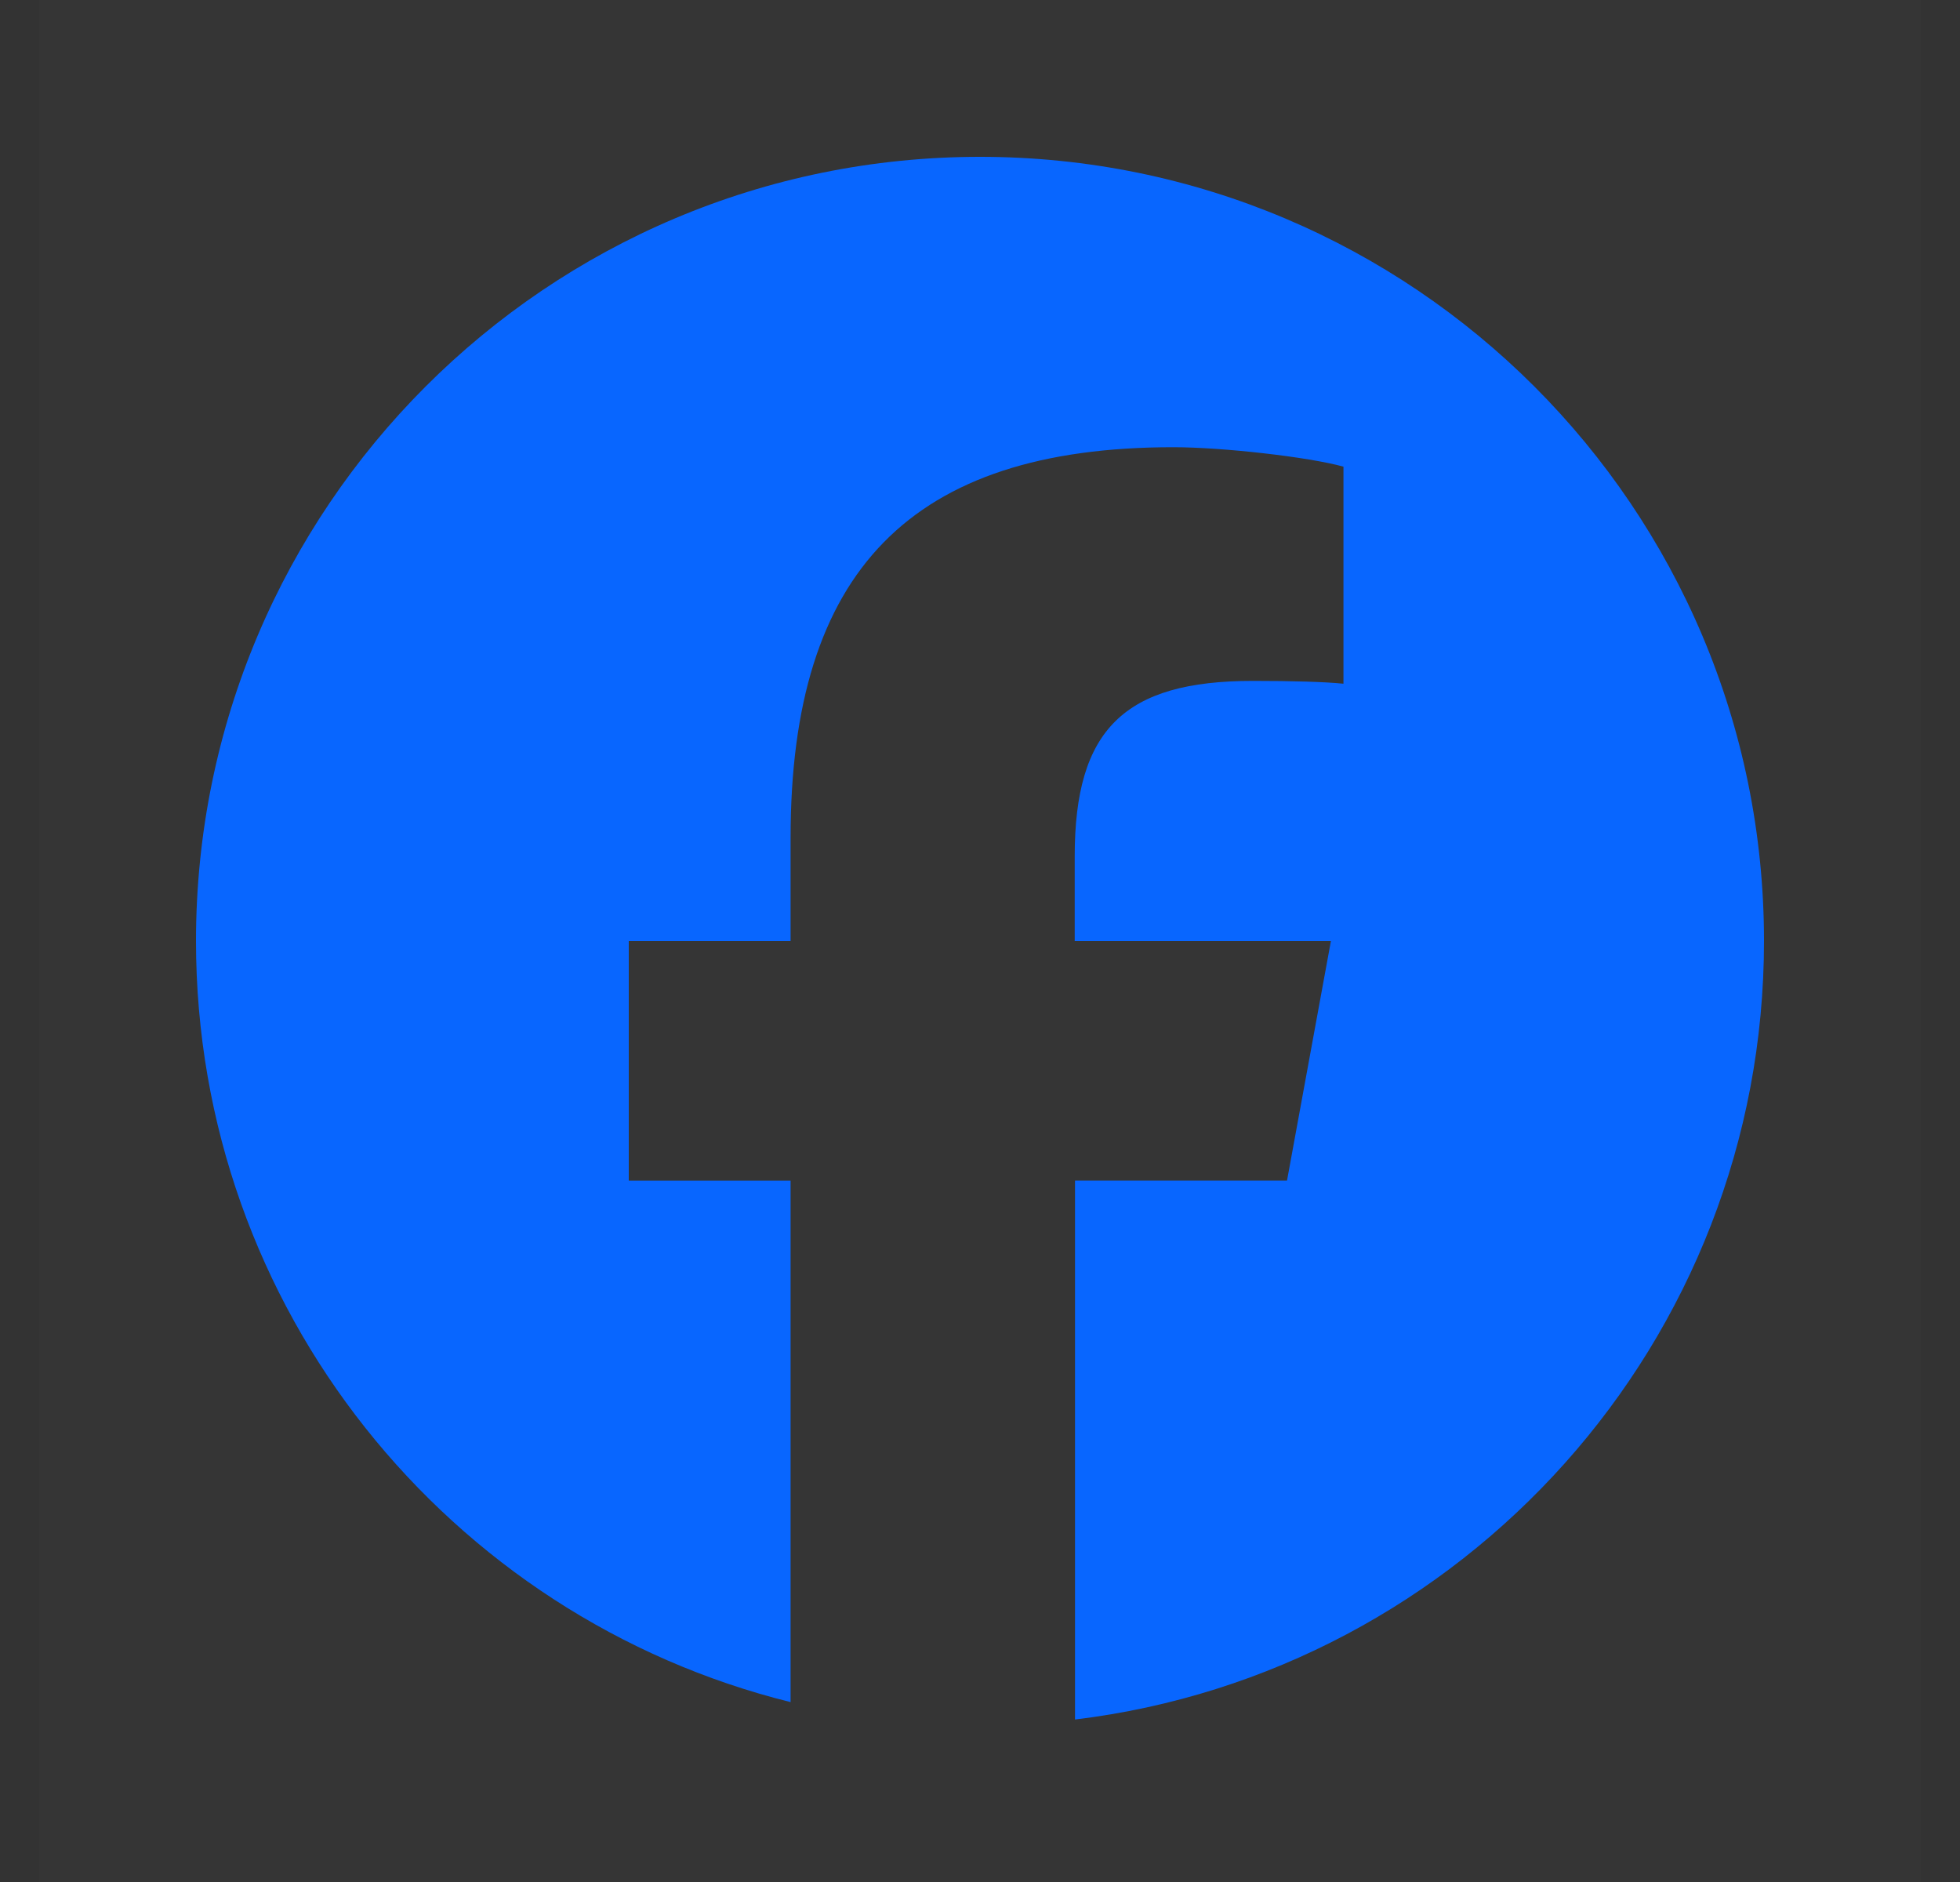
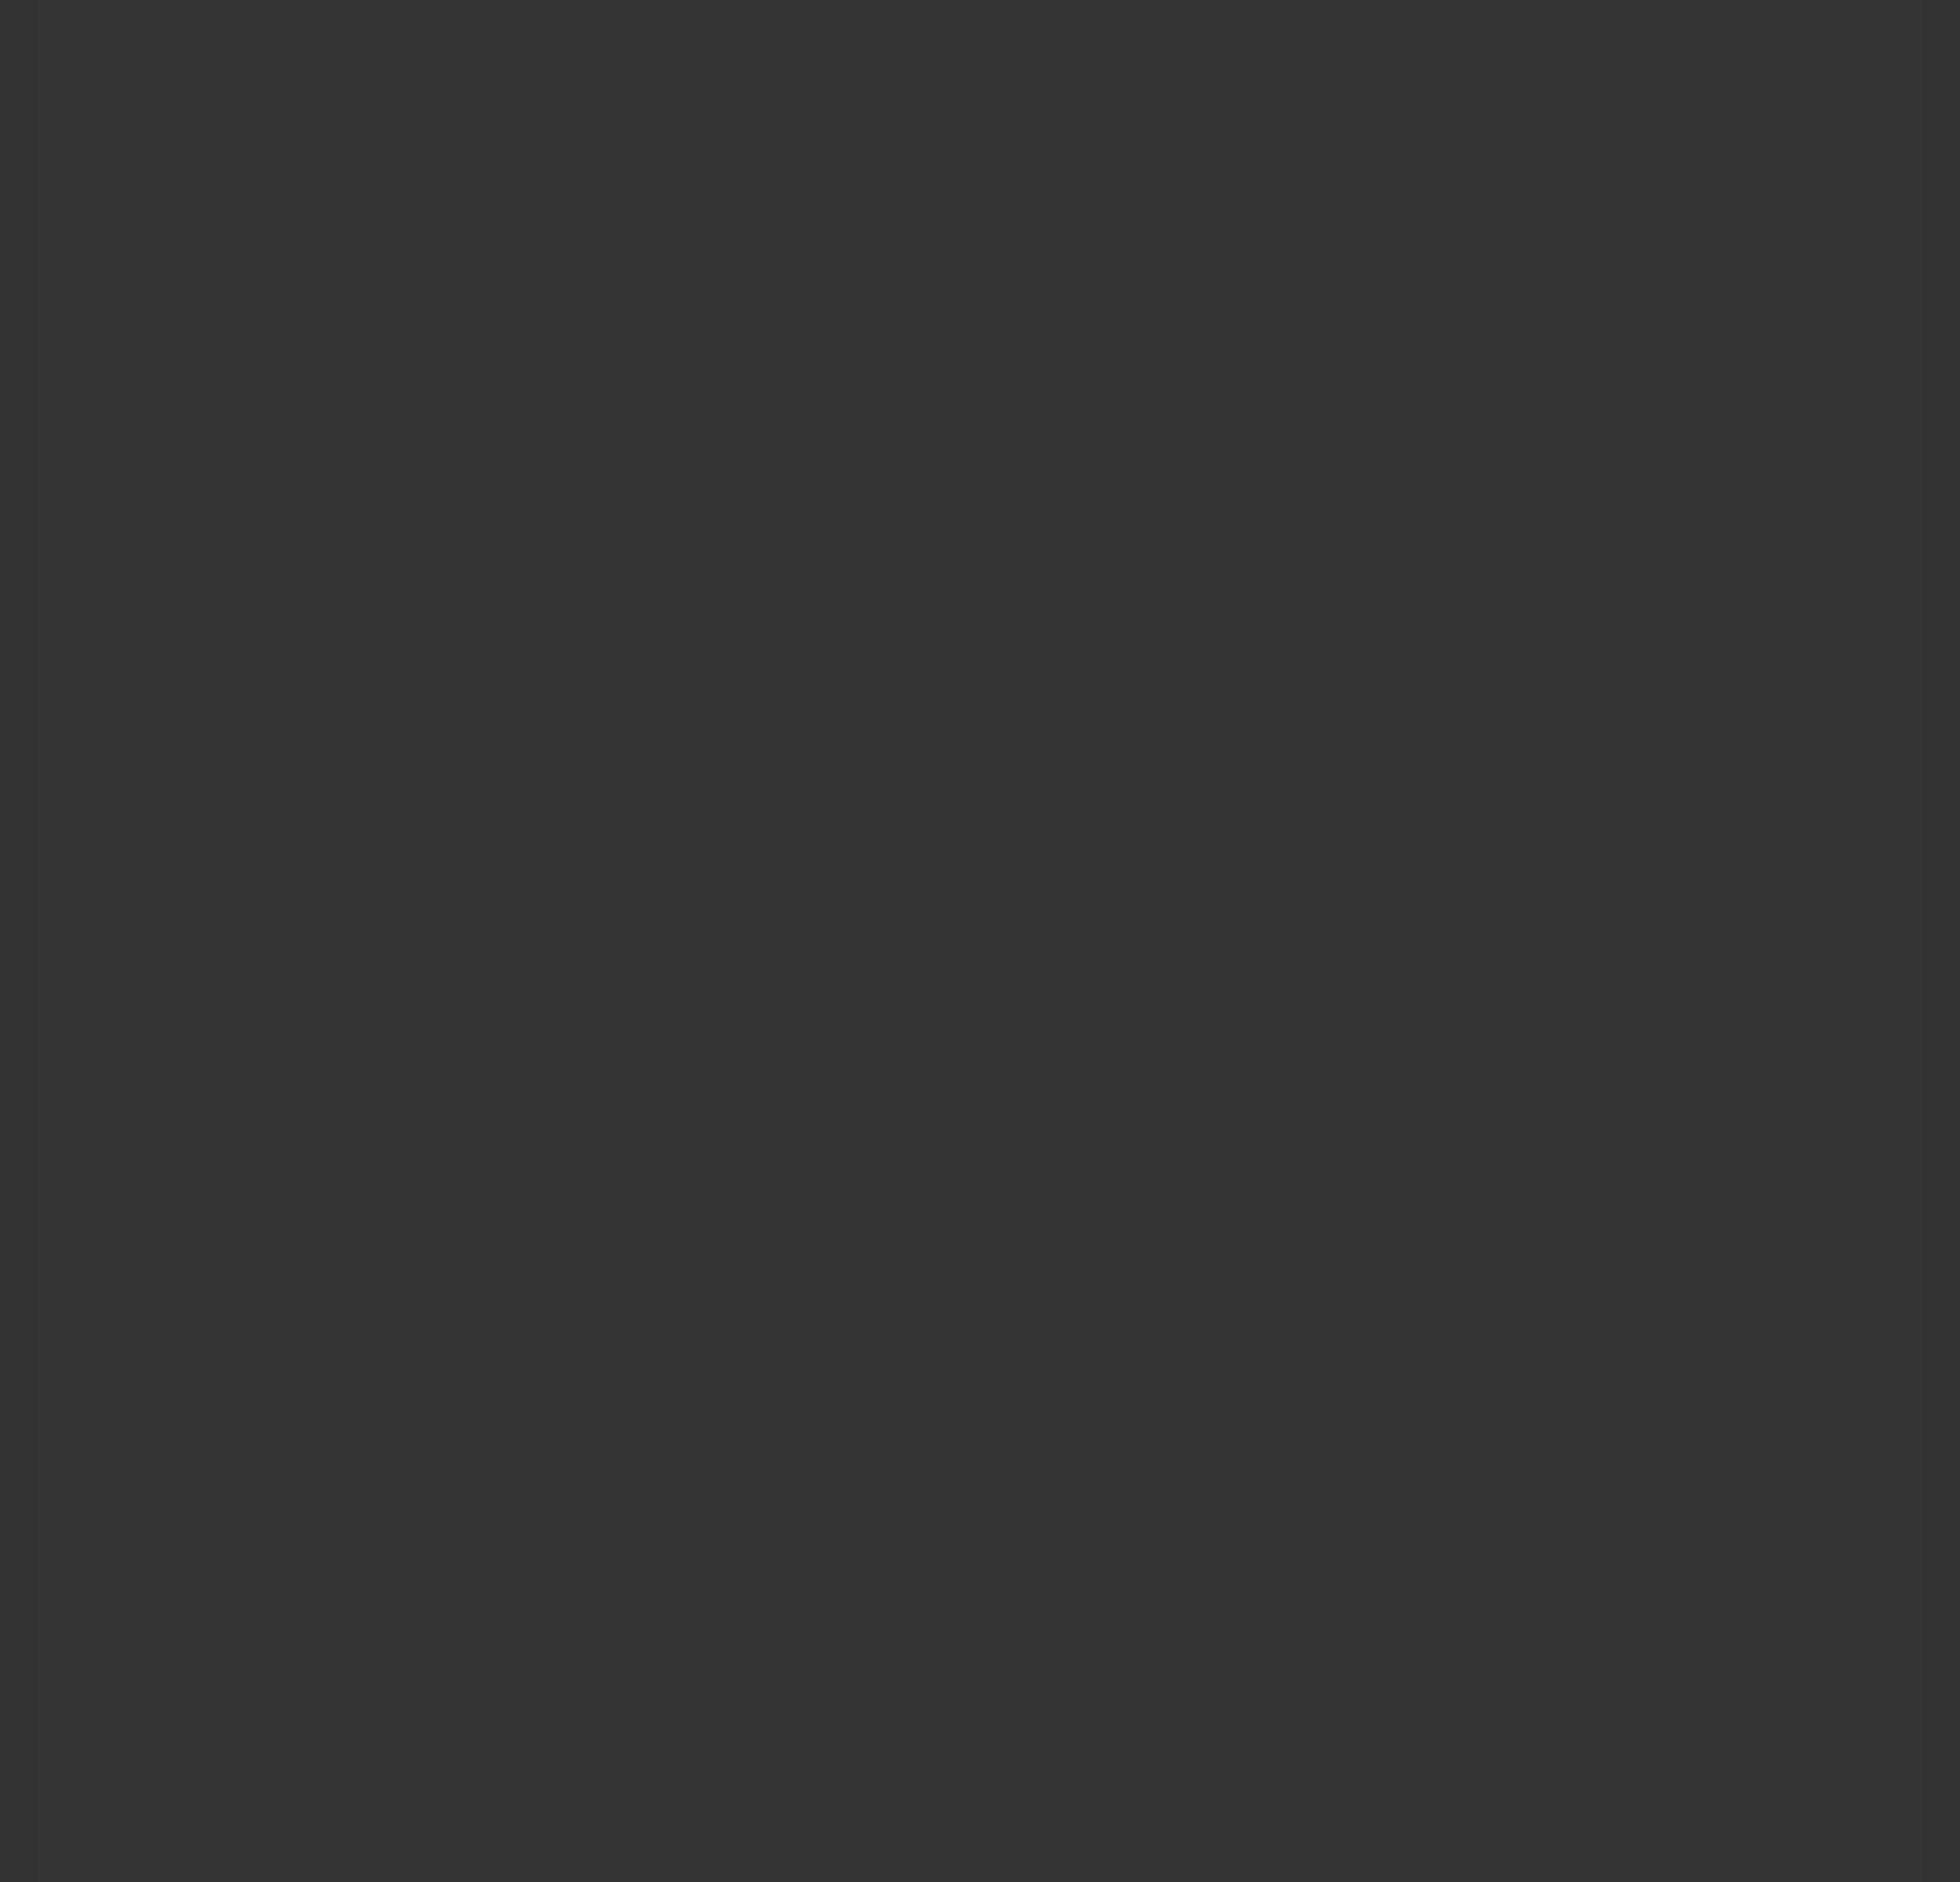
<svg xmlns="http://www.w3.org/2000/svg" width="25" height="24" viewBox="0 0 25 24" fill="none">
  <rect x="0" y="0" width="25" height="24" fill="#333333" stroke="none" />
  <path d="M24.5 0V24H0.5L0.5 0L24.5 0Z" fill="white" fill-opacity="0.01" />
-   <path fill-rule="evenodd" clip-rule="evenodd" d="M22.5 12C22.5 17.112 18.663 21.328 13.712 21.928L13.712 21.928C13.712 21.928 13.712 21.928 13.712 21.928L13.712 15.055H16.416L16.976 12H13.708V10.919C13.708 9.303 14.34 8.683 15.98 8.683C16.488 8.683 16.9 8.695 17.136 8.719V5.951C16.688 5.827 15.596 5.703 14.964 5.703C11.624 5.703 10.084 7.279 10.084 10.683V12H8.02V15.056H10.084V21.706H10.085L10.084 21.706C5.728 20.626 2.5 16.69 2.5 12C2.5 6.477 6.977 2 12.5 2C18.023 2 22.5 6.477 22.5 12Z" fill="#0866FF" />
</svg>